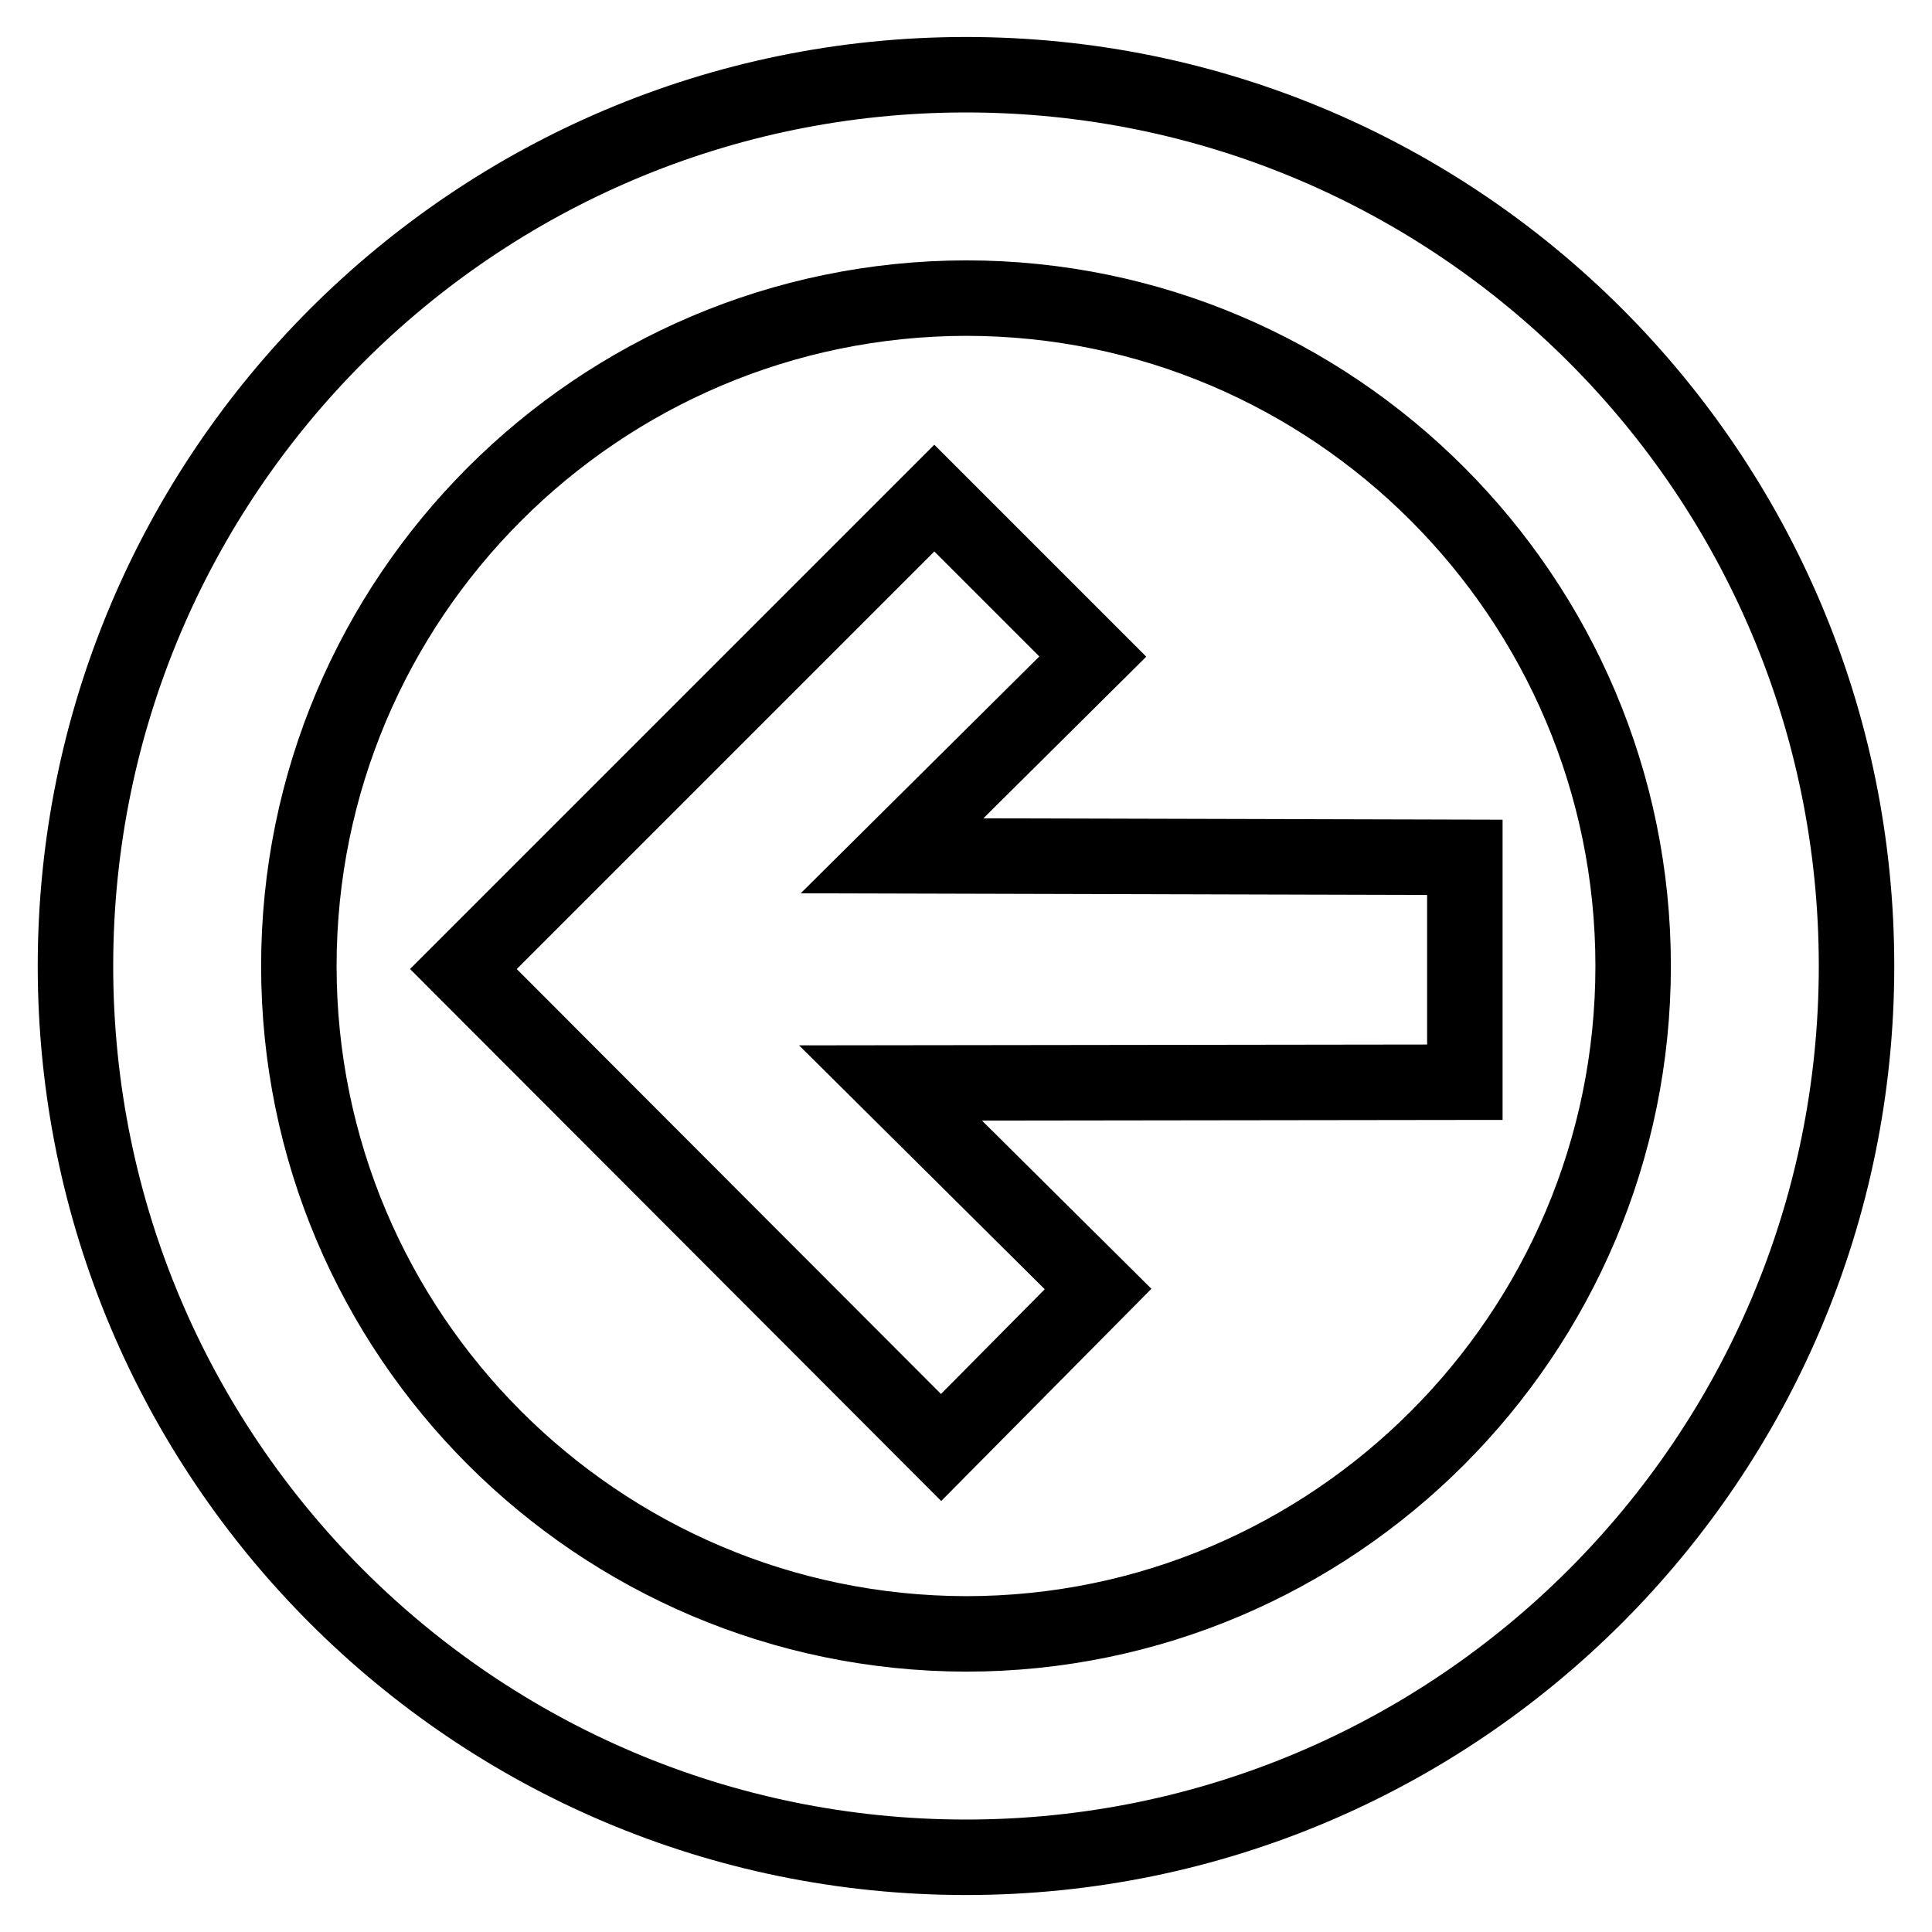
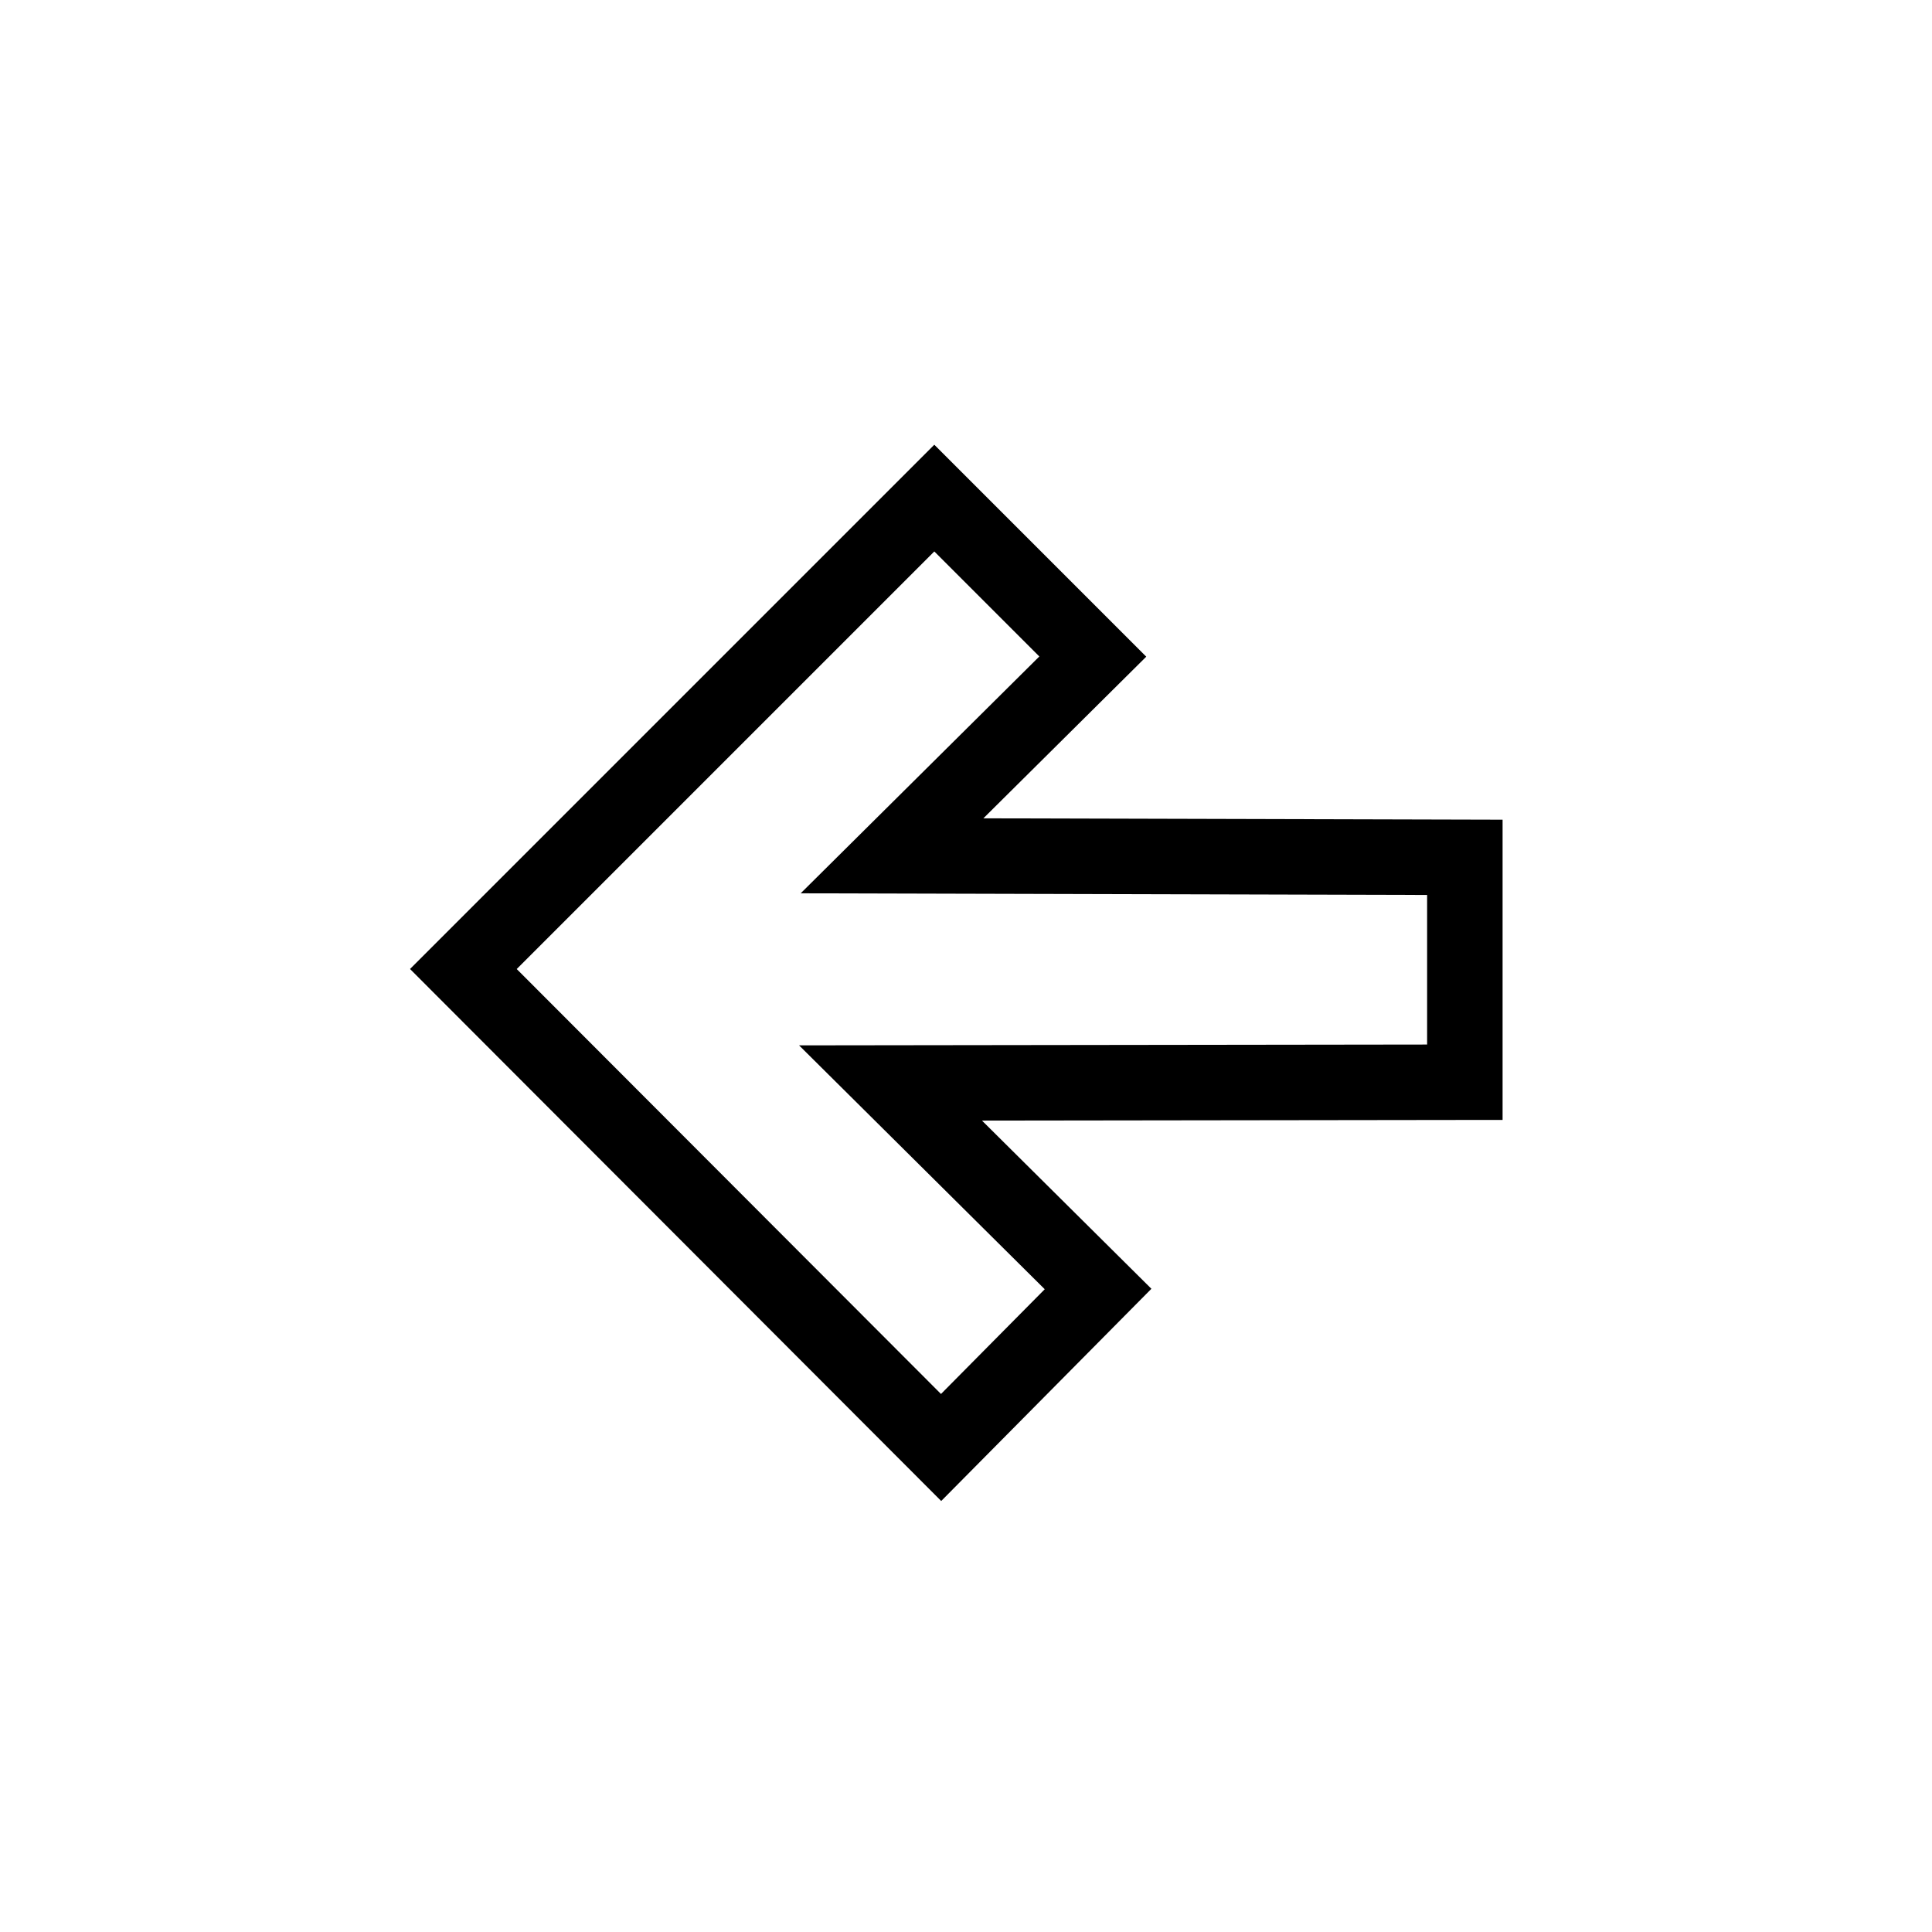
<svg xmlns="http://www.w3.org/2000/svg" version="1.1" x="0px" y="0px" viewBox="0 0 256 256" enable-background="new 0 0 256 256" xml:space="preserve">
  <g>
    <path stroke-width="10" fill-opacity="0" stroke="#000000" d="M194,143.4l-76,0.1l27.5,27.3l-20.8,21l-63.3-63.4L123.8,66l21,21l-26.6,26.4l75.9,0.2V143.4L194,143.4z" />
-     <path stroke-width="10" fill-opacity="0" stroke="#000000" d="M10,128c0,65.2,52.8,118.1,118,118.1c0,0,0,0,0,0c65.1,0,118-52.9,118-118.1C246,62.8,193.2,9.9,128,9.9 C62.9,9.9,10,62.8,10,128z M39.6,128c0-48.8,39.6-88.4,88.4-88.5c48.7,0,88.4,39.7,88.4,88.5c0,48.8-39.7,88.5-88.4,88.5 C79.2,216.4,39.6,176.8,39.6,128z" />
  </g>
</svg>